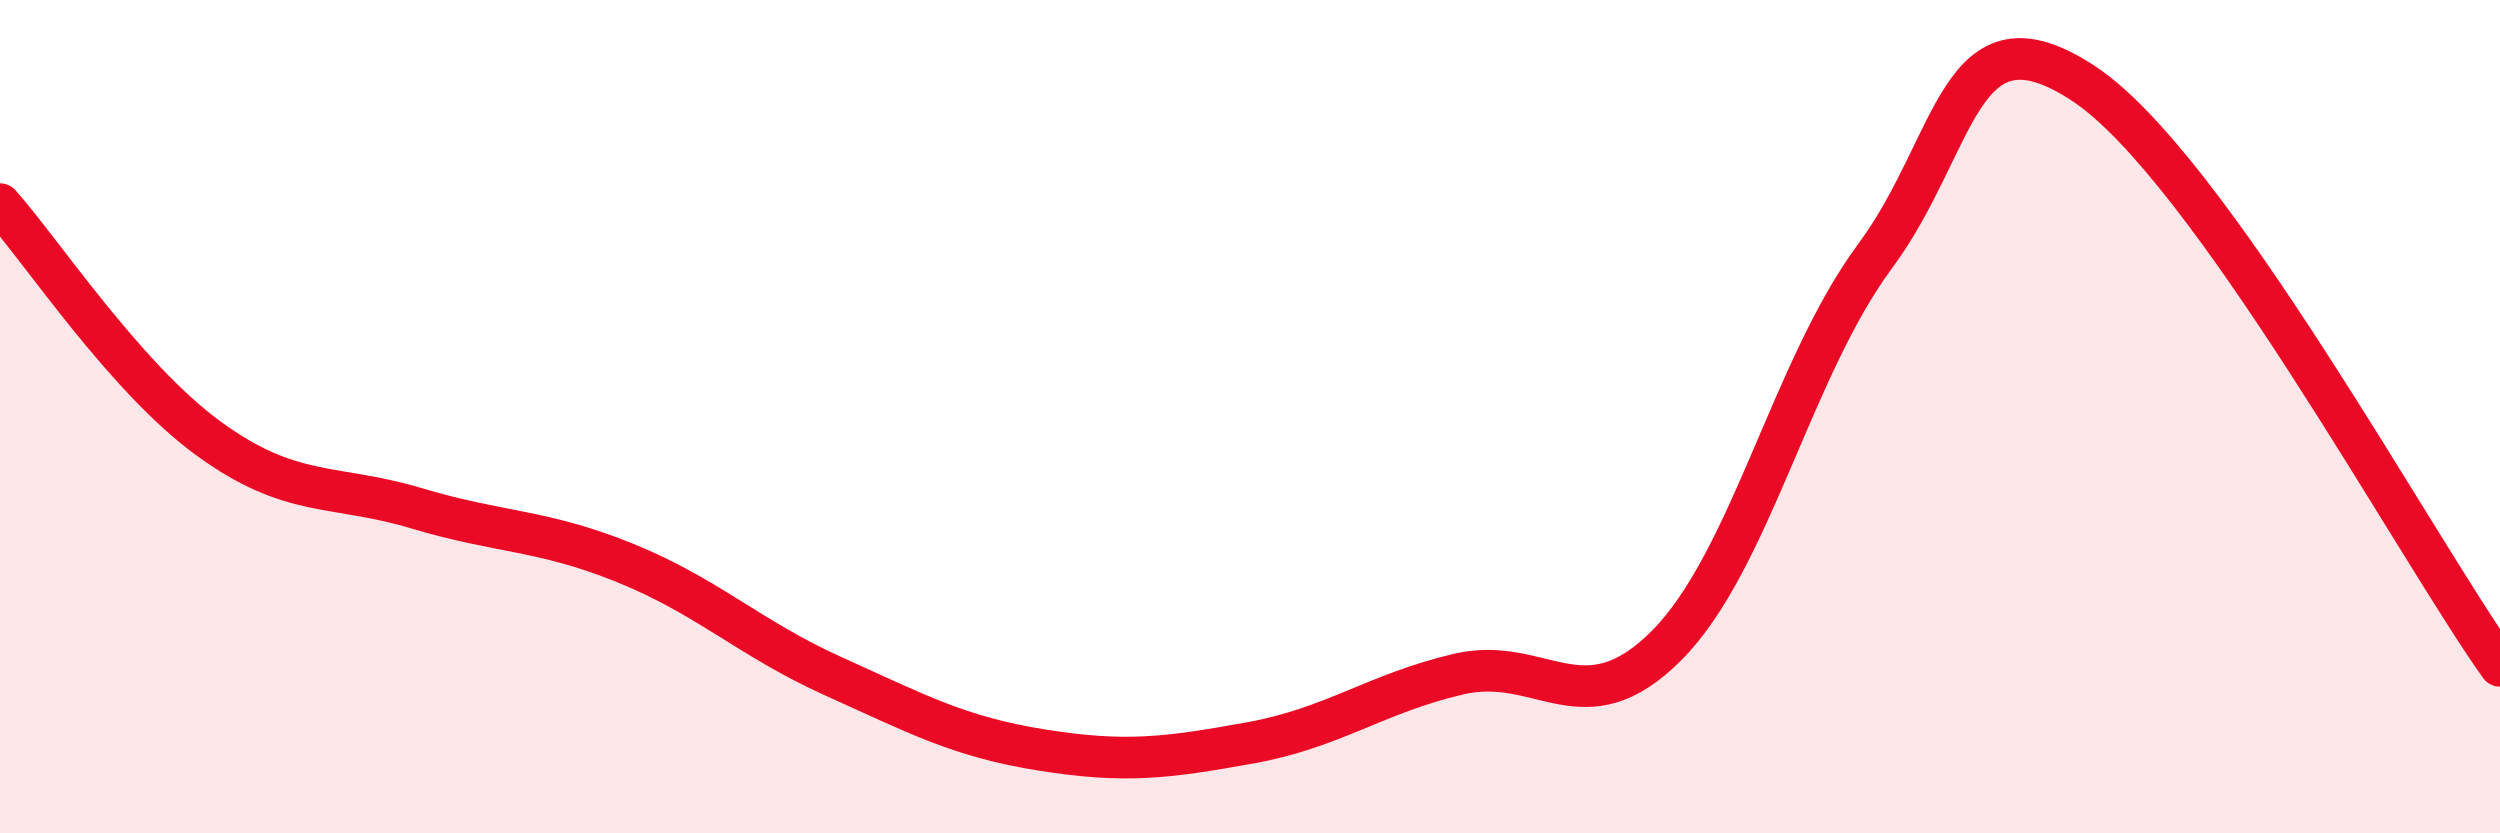
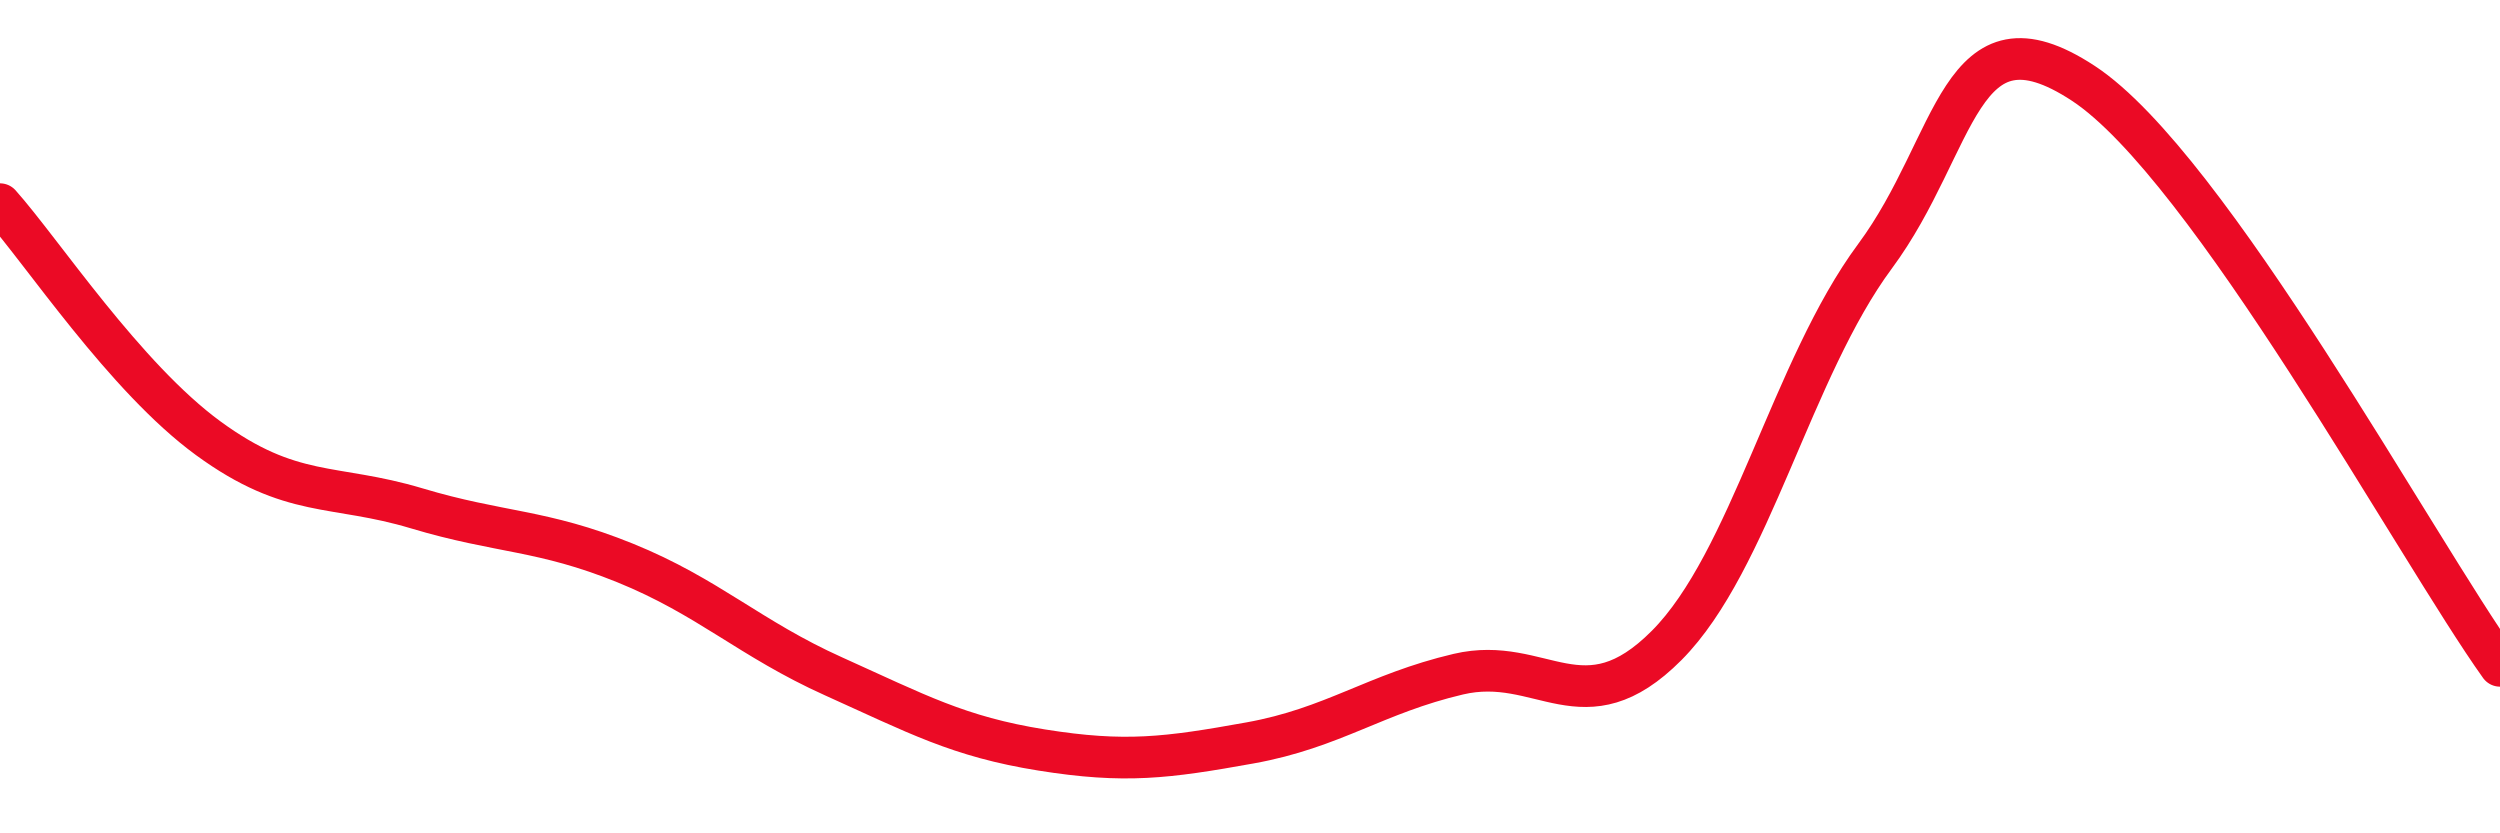
<svg xmlns="http://www.w3.org/2000/svg" width="60" height="20" viewBox="0 0 60 20">
-   <path d="M 0,4.9 C 1,6.02 3,9.06 5,10.52 C 7,11.98 8,11.6 10,12.2 C 12,12.8 13,12.7 15,13.51 C 17,14.32 18,15.33 20,16.23 C 22,17.13 23,17.68 25,18 C 27,18.32 28,18.19 30,17.83 C 32,17.47 33,16.65 35,16.18 C 37,15.71 38,17.5 40,15.49 C 42,13.48 43,8.85 45,6.15 C 47,3.45 47,0.03 50,2 C 53,3.97 58,13.18 60,15.98L60 20L0 20Z" fill="#EB0A25" opacity="0.1" stroke-linecap="round" stroke-linejoin="round" />
  <path d="M 0,4.9 C 1,6.02 3,9.06 5,10.52 C 7,11.98 8,11.6 10,12.2 C 12,12.8 13,12.7 15,13.51 C 17,14.32 18,15.33 20,16.23 C 22,17.13 23,17.68 25,18 C 27,18.32 28,18.19 30,17.83 C 32,17.47 33,16.65 35,16.18 C 37,15.71 38,17.5 40,15.49 C 42,13.48 43,8.85 45,6.15 C 47,3.45 47,0.03 50,2 C 53,3.97 58,13.18 60,15.98" stroke="#EB0A25" stroke-width="1" fill="none" stroke-linecap="round" stroke-linejoin="round" />
</svg>